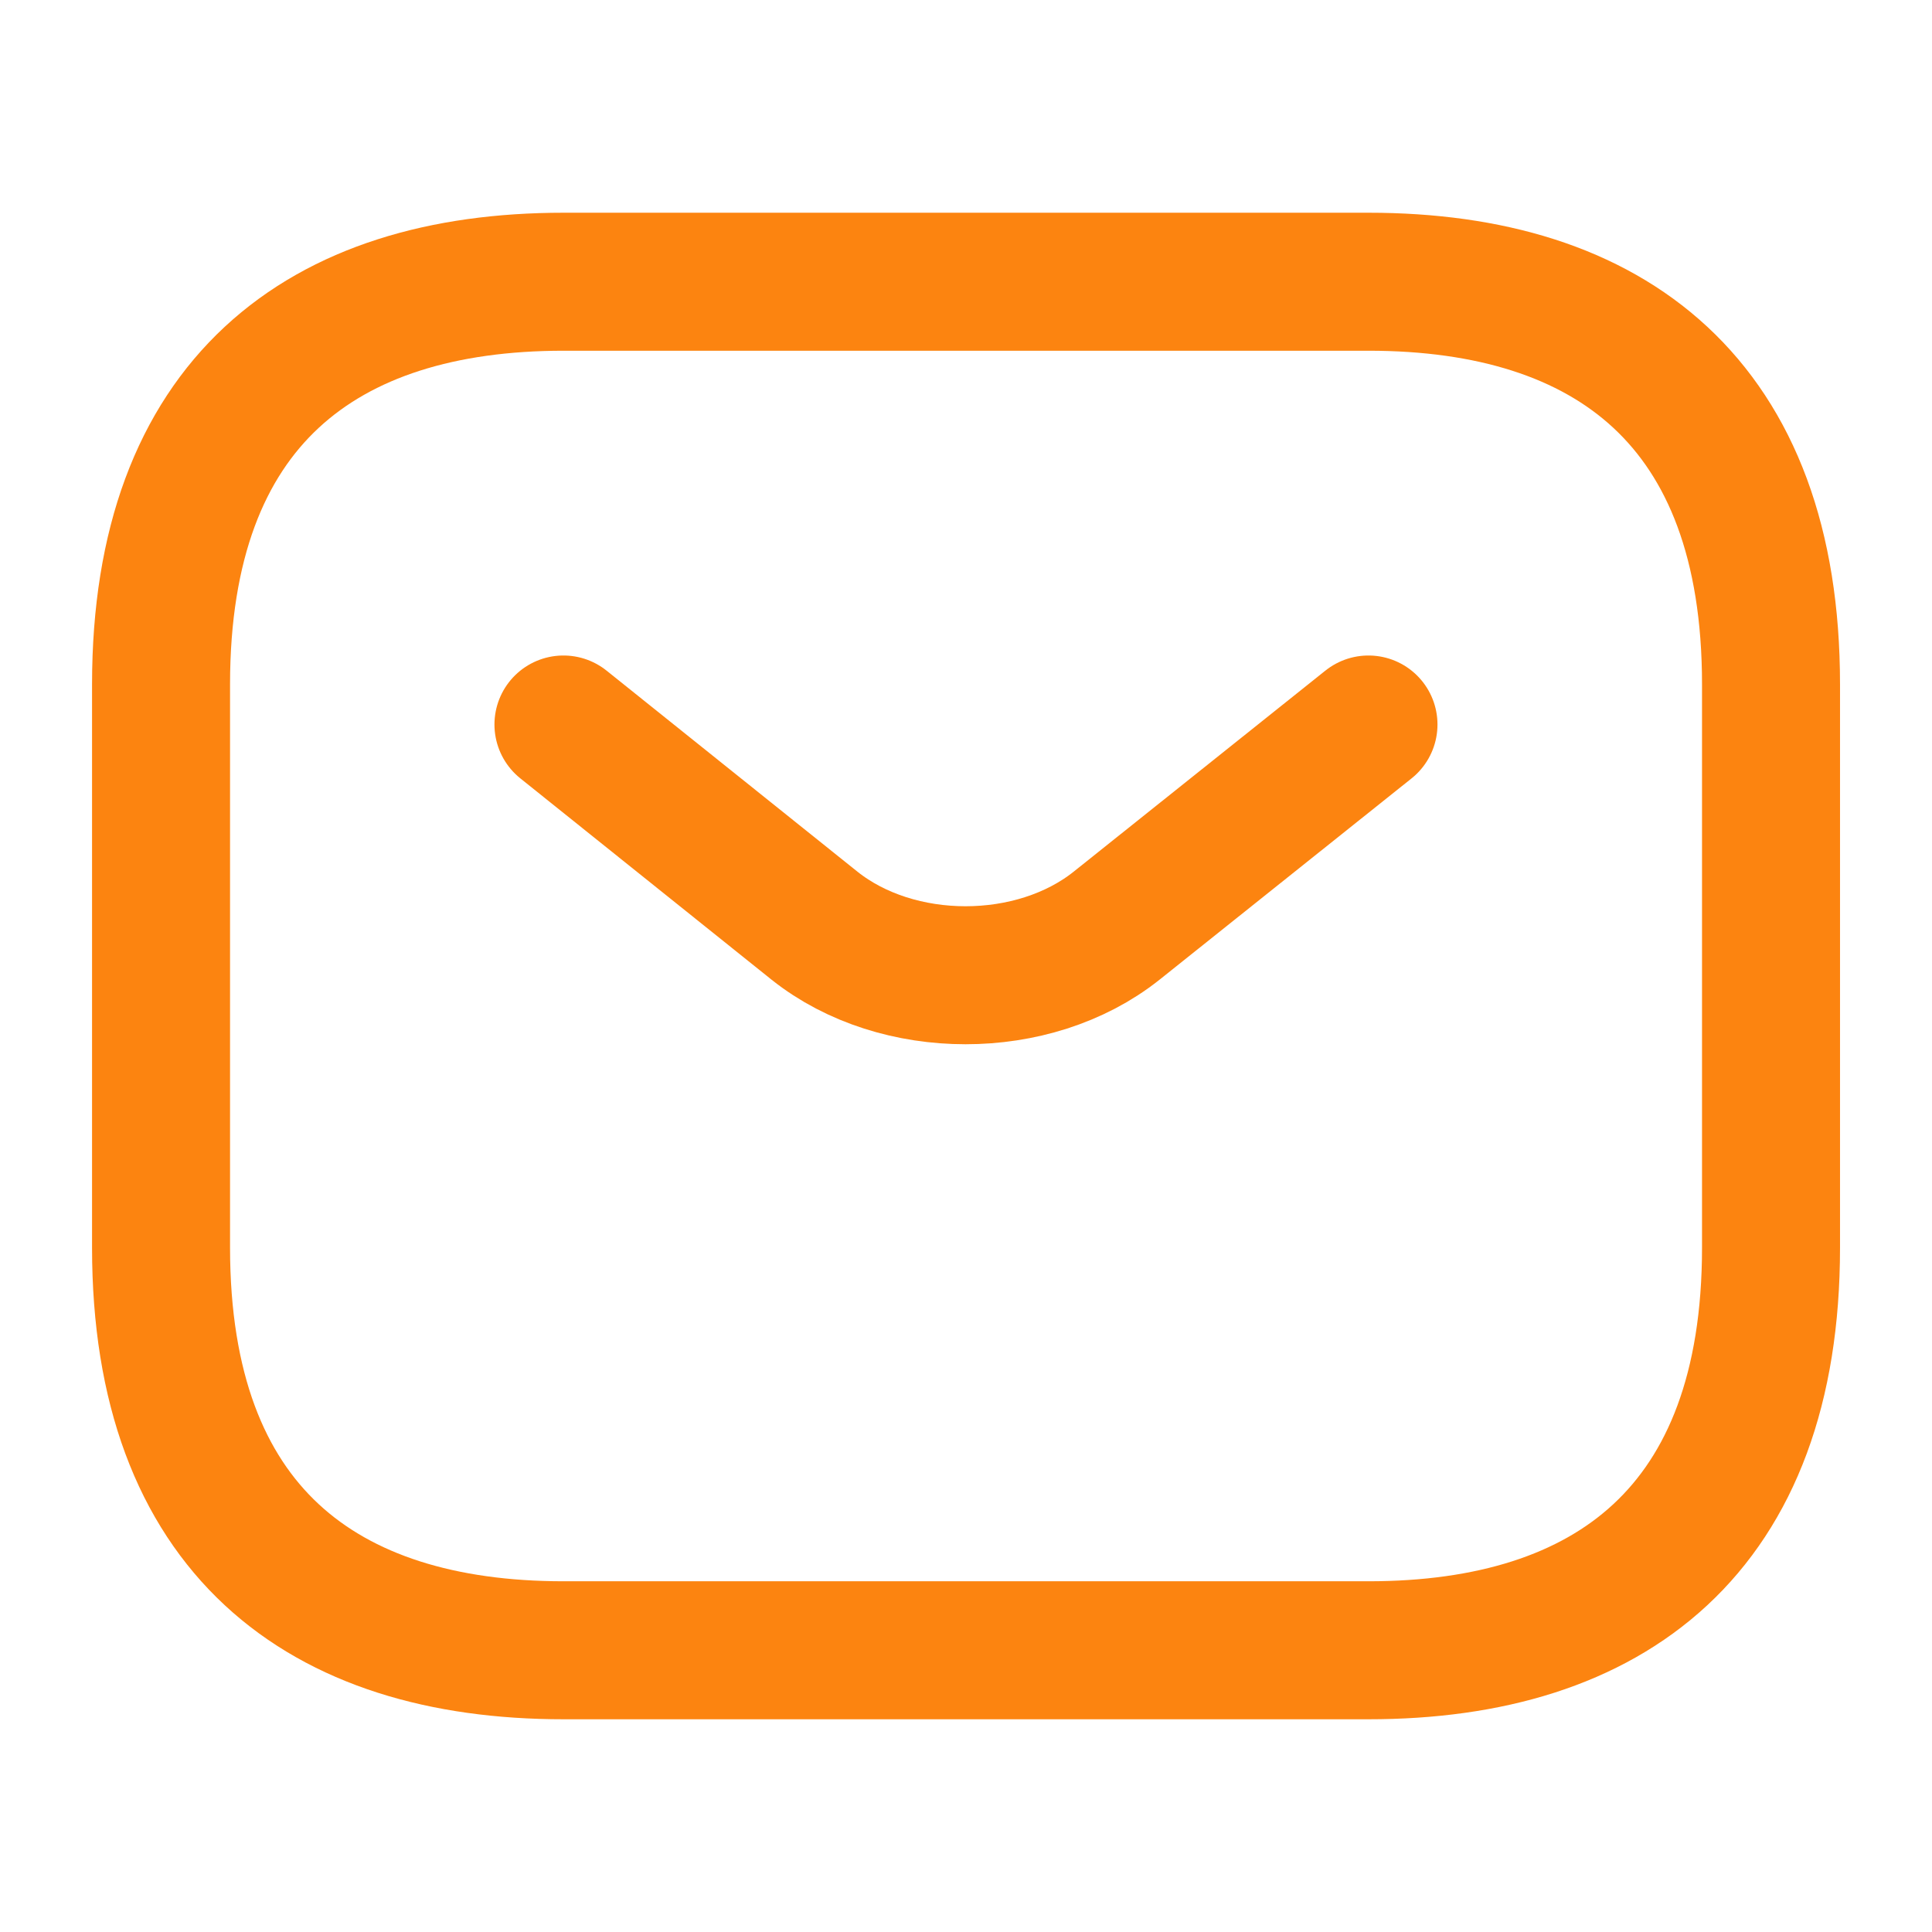
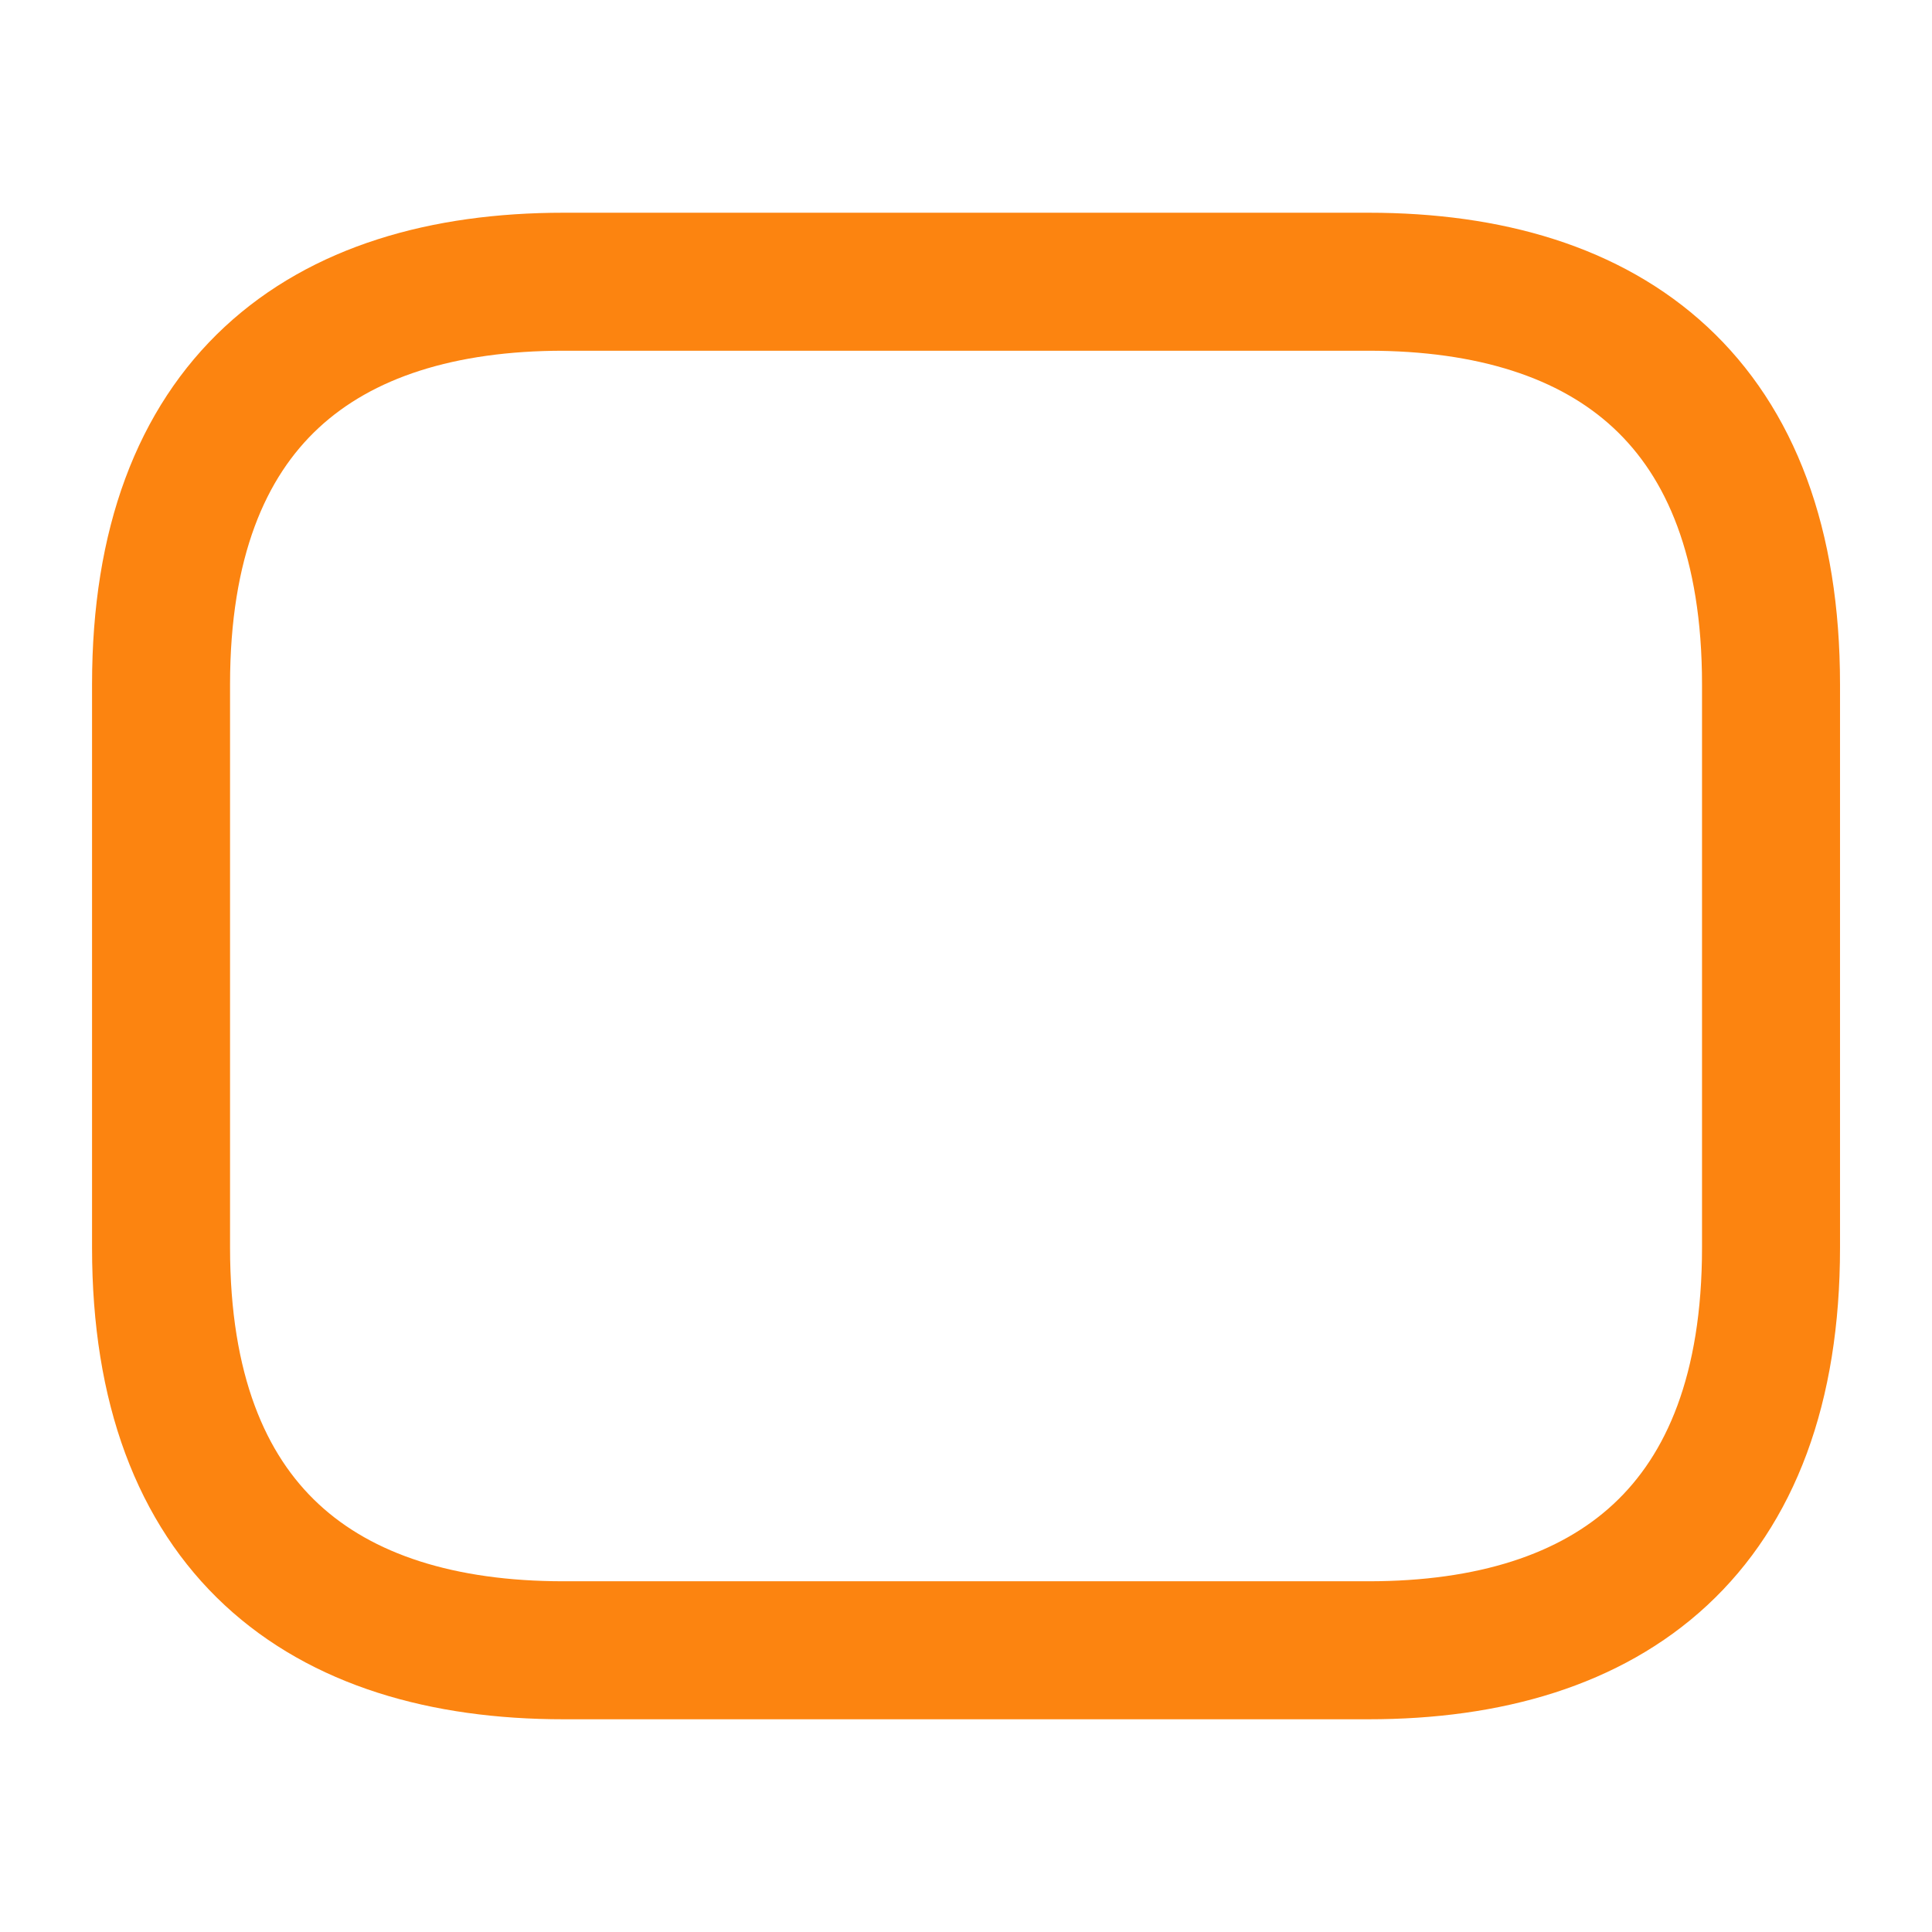
<svg xmlns="http://www.w3.org/2000/svg" width="28" height="28" viewBox="0 0 28 28" fill="none">
  <path d="M19.834 23.917H8.167C4.667 23.917 2.334 22.167 2.334 18.083V9.917C2.334 5.833 4.667 4.083 8.167 4.083H19.834C23.334 4.083 25.667 5.833 25.667 9.917V18.083C25.667 22.167 23.334 23.917 19.834 23.917Z" stroke="#FC8410" stroke-width="2" stroke-miterlimit="10" stroke-linecap="round" stroke-linejoin="round" />
-   <path d="M19.833 10.5L16.181 13.417C14.979 14.373 13.008 14.373 11.806 13.417L8.166 10.5" stroke="#FC8410" stroke-width="2" stroke-miterlimit="10" stroke-linecap="round" stroke-linejoin="round" />
</svg>